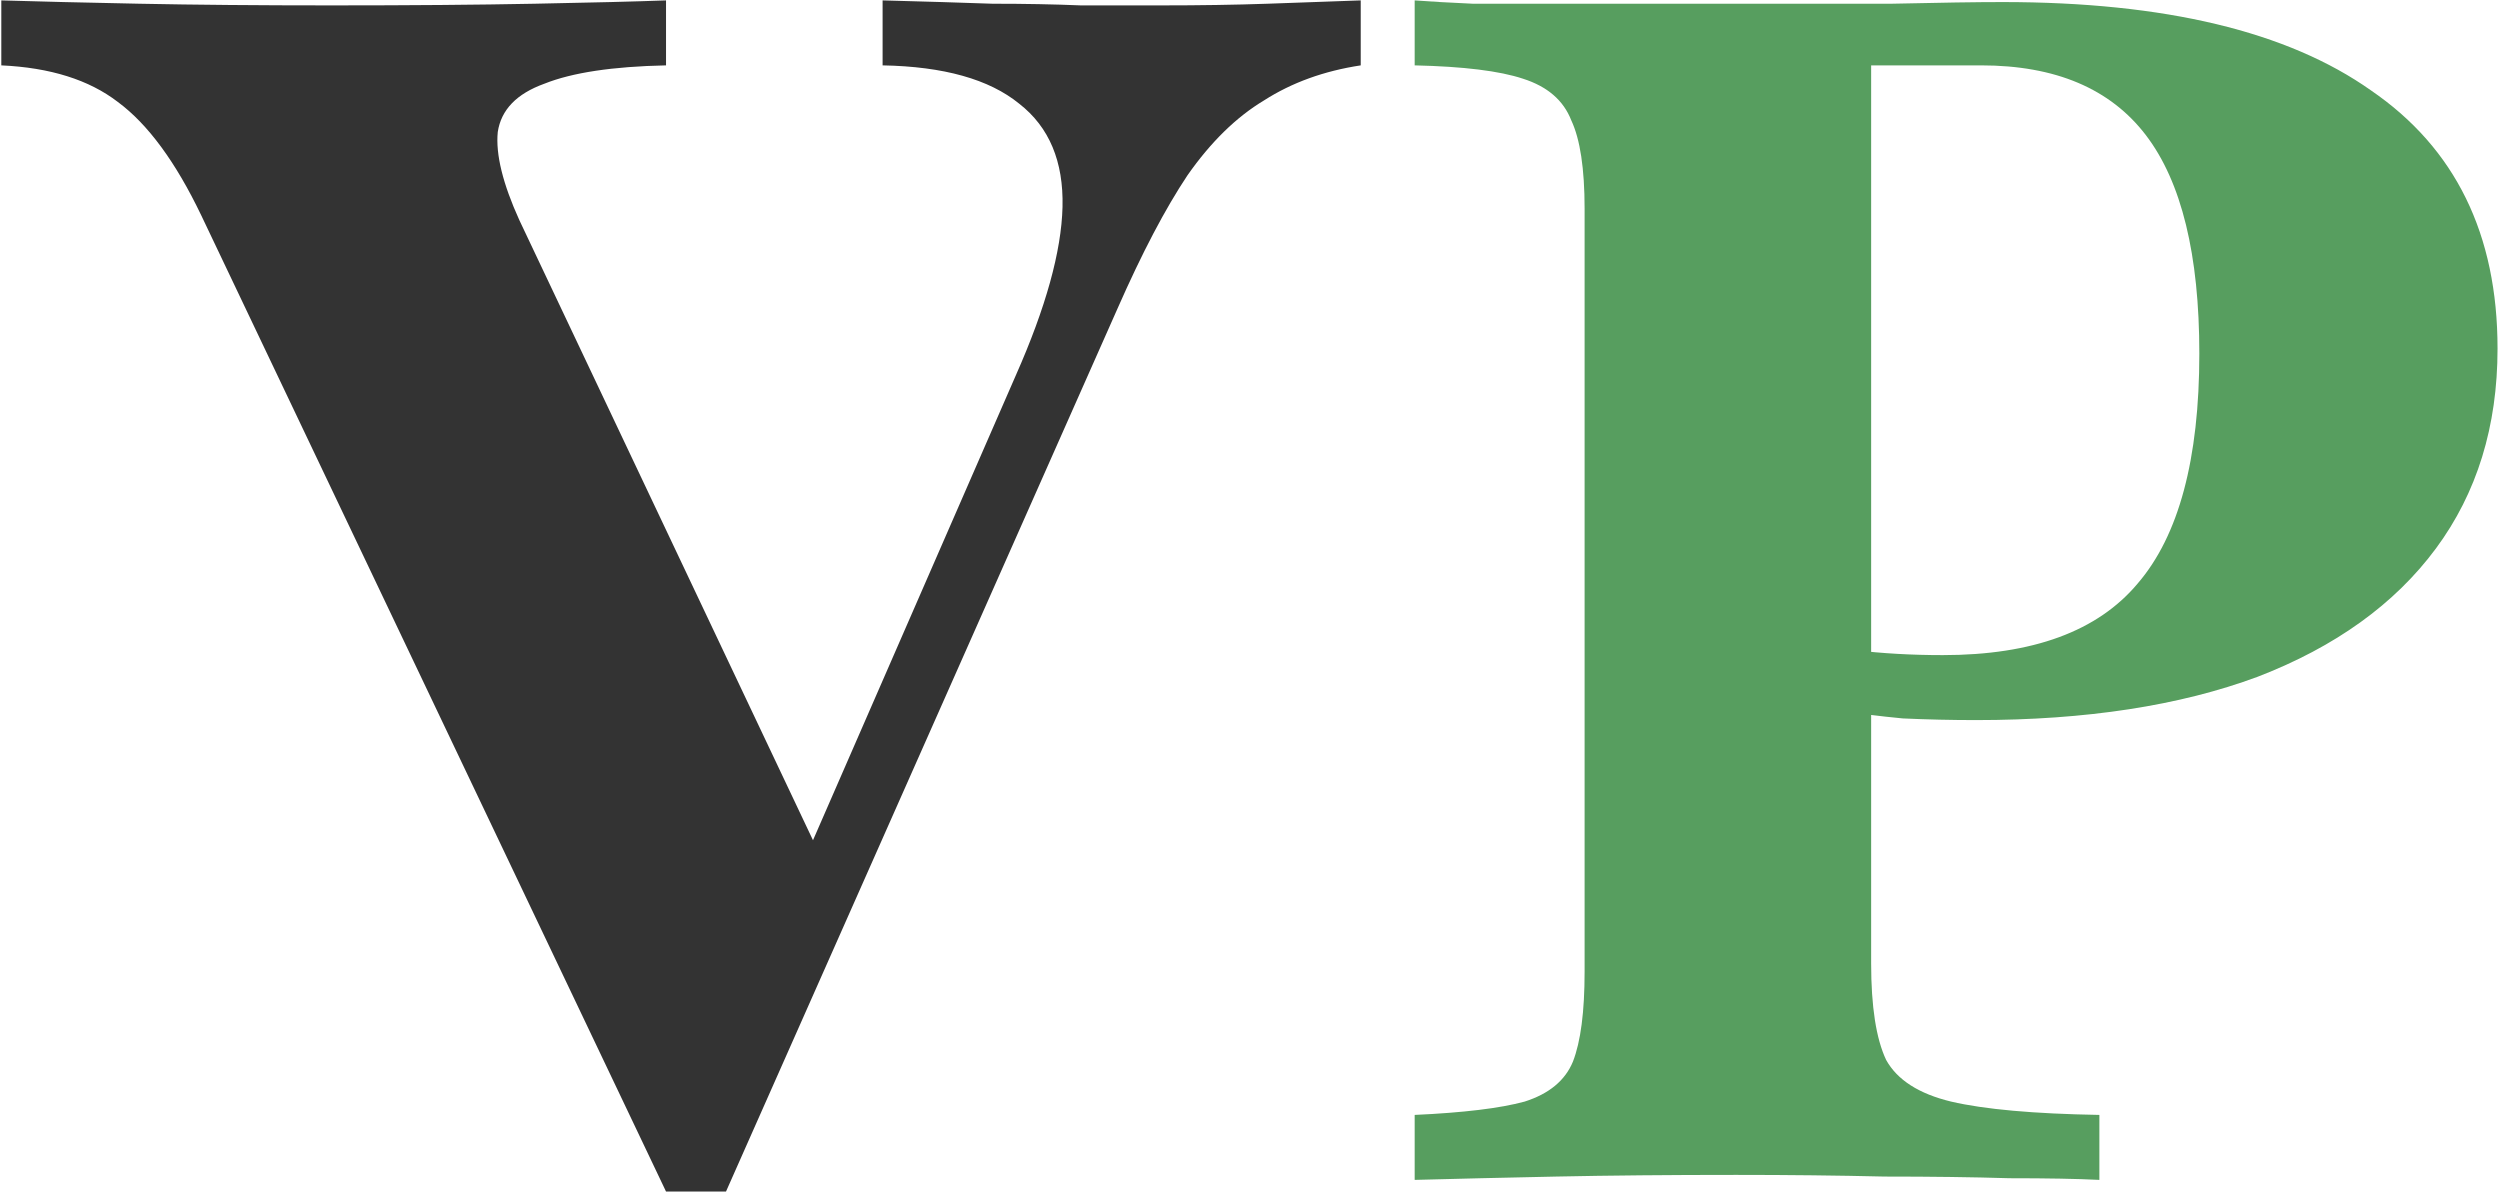
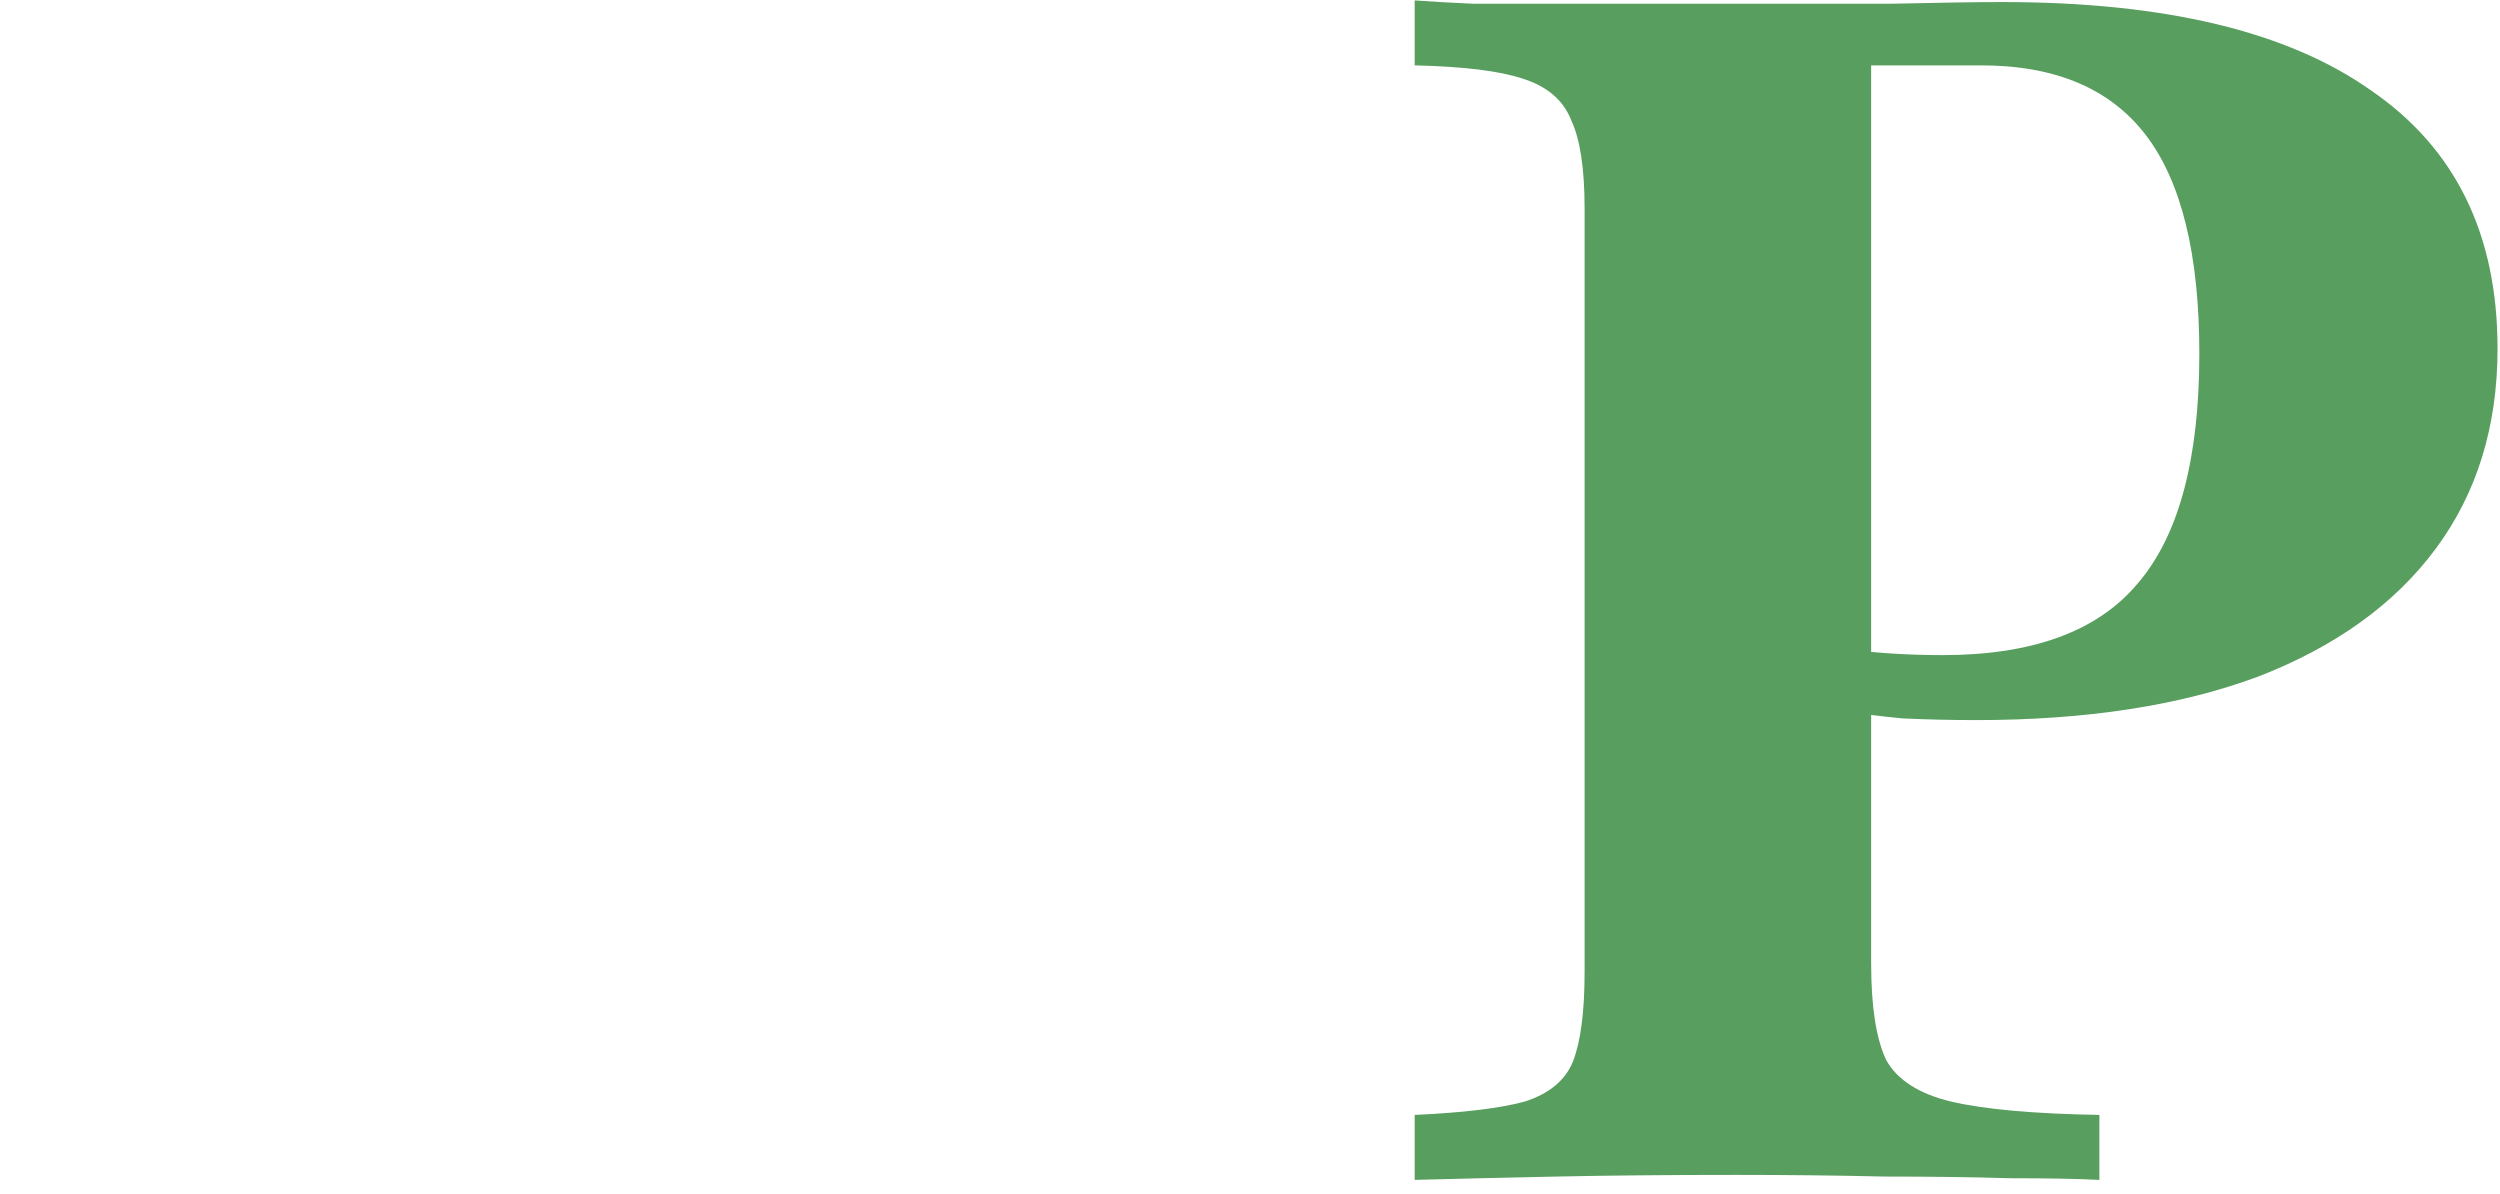
<svg xmlns="http://www.w3.org/2000/svg" width="731" height="349" viewBox="0 0 731 349" fill="none">
-   <path d="M194.746 348.41L58.839 62.956C51.37 47.368 43.251 36.327 34.483 29.832C26.039 23.337 14.673 19.765 0.384 19.115V0.117C11.101 0.442 24.578 0.767 40.815 1.091C57.053 1.416 75.726 1.579 96.834 1.579C119.892 1.579 139.701 1.416 156.263 1.091C173.15 0.767 185.978 0.442 194.746 0.117V19.115C179.158 19.44 167.305 21.226 159.186 24.473C151.067 27.396 146.521 32.105 145.547 38.6C144.897 45.095 147.008 53.701 151.879 64.417L243.458 257.805L230.306 262.676L297.042 109.72C305.81 89.91 310.356 73.51 310.681 60.52C311.006 47.206 306.784 37.139 298.016 30.319C289.248 23.174 275.933 19.44 258.072 19.115V0.117C270.412 0.442 281.129 0.767 290.222 1.091C299.64 1.091 308.246 1.254 316.04 1.579C323.833 1.579 331.627 1.579 339.421 1.579C350.788 1.579 361.18 1.416 370.597 1.091C380.015 0.767 389.108 0.442 397.876 0.117V19.115C387.159 20.739 377.742 24.149 369.623 29.345C361.504 34.216 354.035 41.523 347.215 51.265C340.72 61.008 333.901 73.998 326.756 90.235L212.282 348.41H194.746Z" fill="#333333" />
  <path d="M413.651 345V326.002C427.939 325.353 438.656 324.054 445.801 322.105C452.945 319.832 457.654 315.935 459.927 310.414C462.2 304.569 463.337 295.801 463.337 284.11V61.008C463.337 49.317 462.038 40.711 459.44 35.19C457.167 29.345 452.458 25.285 445.313 23.012C438.494 20.739 427.939 19.44 413.651 19.115V0.117C417.872 0.442 423.555 0.767 430.7 1.091C438.169 1.091 447.424 1.091 458.466 1.091C469.507 1.091 482.984 1.091 498.897 1.091C520.98 1.091 539.003 1.091 552.968 1.091C567.256 0.767 578.136 0.604 585.605 0.604C633.018 0.604 668.903 9.21 693.259 26.422C717.94 43.309 730.28 68.477 730.28 101.926C730.28 124.658 724.272 144.143 712.257 160.381C700.241 176.618 682.867 189.121 660.135 197.889C637.402 206.332 609.961 210.554 577.811 210.554C570.666 210.554 563.522 210.392 556.377 210.067C549.558 209.418 543.063 208.606 536.893 207.631C530.722 206.332 525.526 205.196 521.305 204.222V185.224C527.475 187.172 534.457 188.796 542.251 190.095C550.37 191.069 558.975 191.556 568.068 191.556C594.373 191.556 613.371 184.574 625.062 170.61C637.077 156.646 643.085 134.238 643.085 103.387C643.085 74.485 637.889 53.214 627.497 39.574C617.105 25.935 601.03 19.115 579.272 19.115H547.122V281.674C547.122 294.339 548.583 303.757 551.506 309.927C554.754 315.773 561.086 319.832 570.504 322.105C580.246 324.378 594.698 325.677 613.858 326.002V345C607.363 344.675 598.595 344.513 587.553 344.513C576.837 344.188 564.659 344.026 551.019 344.026C537.38 343.701 522.928 343.539 507.665 343.539C488.18 343.539 470.644 343.701 455.056 344.026C439.468 344.351 425.666 344.675 413.651 345Z" fill="#579E5F" />
</svg>